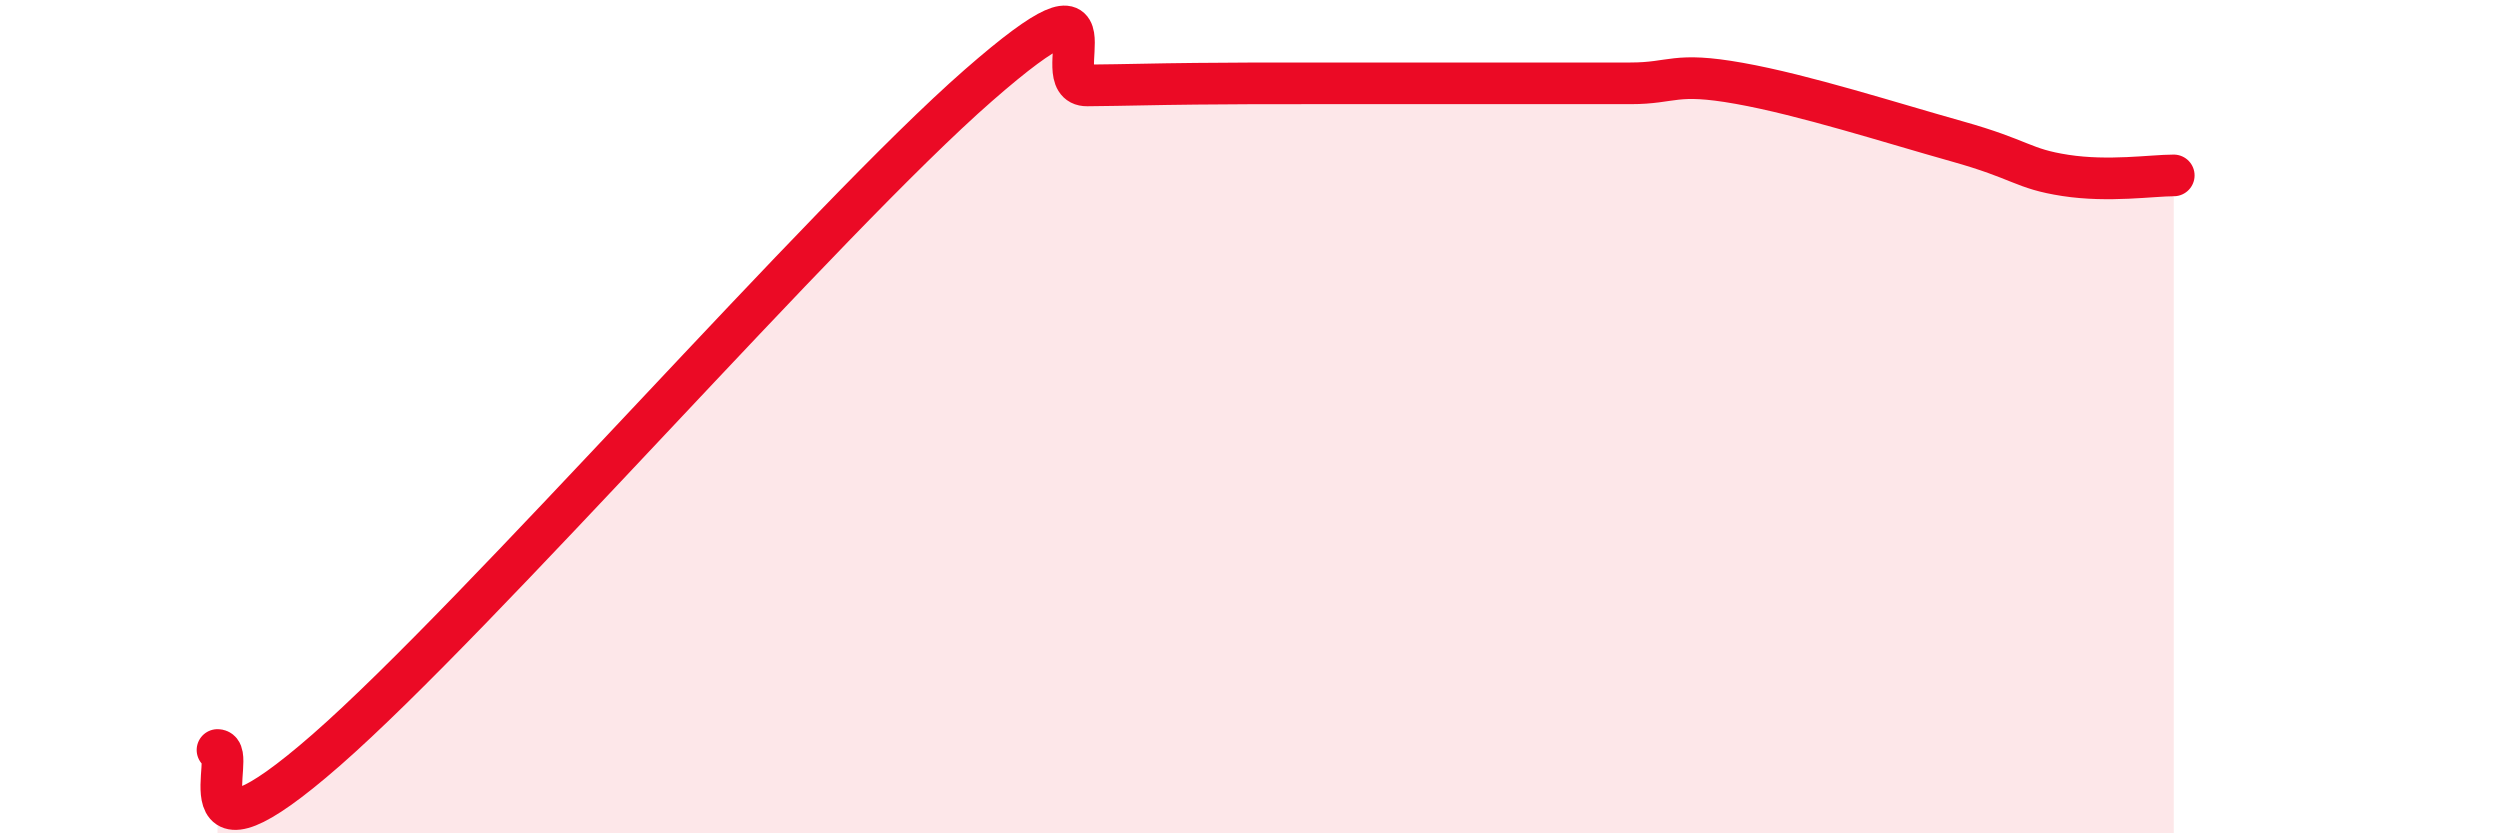
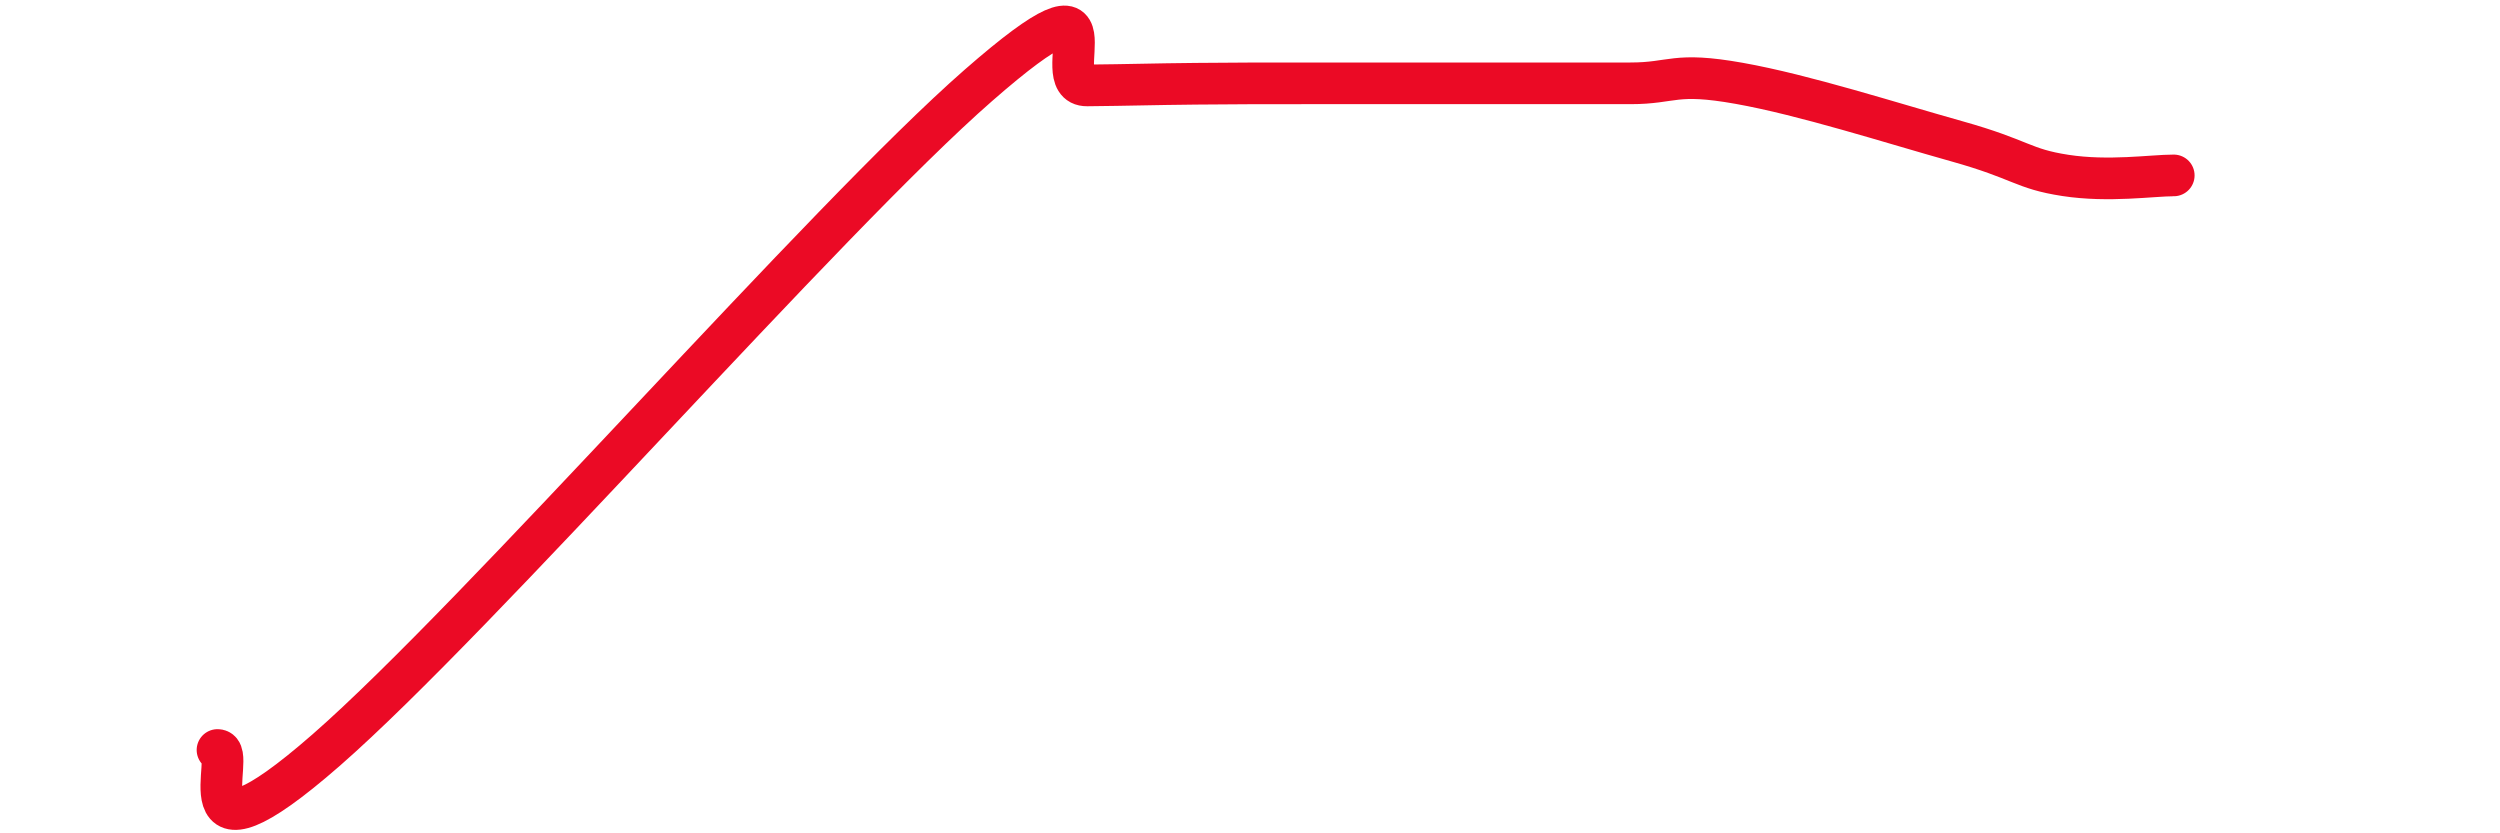
<svg xmlns="http://www.w3.org/2000/svg" width="60" height="20" viewBox="0 0 60 20">
-   <path d="M 5.22,18 C 5.74,18 4.18,21.19 7.83,18 C 11.48,14.81 19.83,5.24 23.48,2.05 C 27.13,-1.14 25.05,2.06 26.09,2.05 C 27.13,2.04 27.66,2.02 28.7,2.01 C 29.74,2 30.26,2 31.3,2 C 32.34,2 32.87,2 33.91,2 C 34.95,2 35.48,2 36.52,2 C 37.56,2 38.09,2 39.13,2 C 40.17,2 40.17,1.72 41.74,2 C 43.31,2.28 45.39,2.95 46.96,3.39 C 48.53,3.83 48.53,4.05 49.57,4.21 C 50.61,4.37 51.65,4.21 52.17,4.21L52.17 20L5.22 20Z" fill="#EB0A25" opacity="0.1" stroke-linecap="round" stroke-linejoin="round" />
  <path d="M 5.22,18 C 5.74,18 4.18,21.19 7.83,18 C 11.48,14.81 19.83,5.24 23.48,2.05 C 27.13,-1.14 25.05,2.06 26.09,2.05 C 27.13,2.04 27.66,2.02 28.7,2.01 C 29.74,2 30.26,2 31.3,2 C 32.34,2 32.87,2 33.91,2 C 34.95,2 35.48,2 36.52,2 C 37.56,2 38.09,2 39.13,2 C 40.17,2 40.17,1.72 41.74,2 C 43.31,2.28 45.39,2.95 46.96,3.39 C 48.53,3.83 48.53,4.05 49.57,4.21 C 50.61,4.37 51.65,4.21 52.17,4.21" stroke="#EB0A25" stroke-width="1" fill="none" stroke-linecap="round" stroke-linejoin="round" />
</svg>